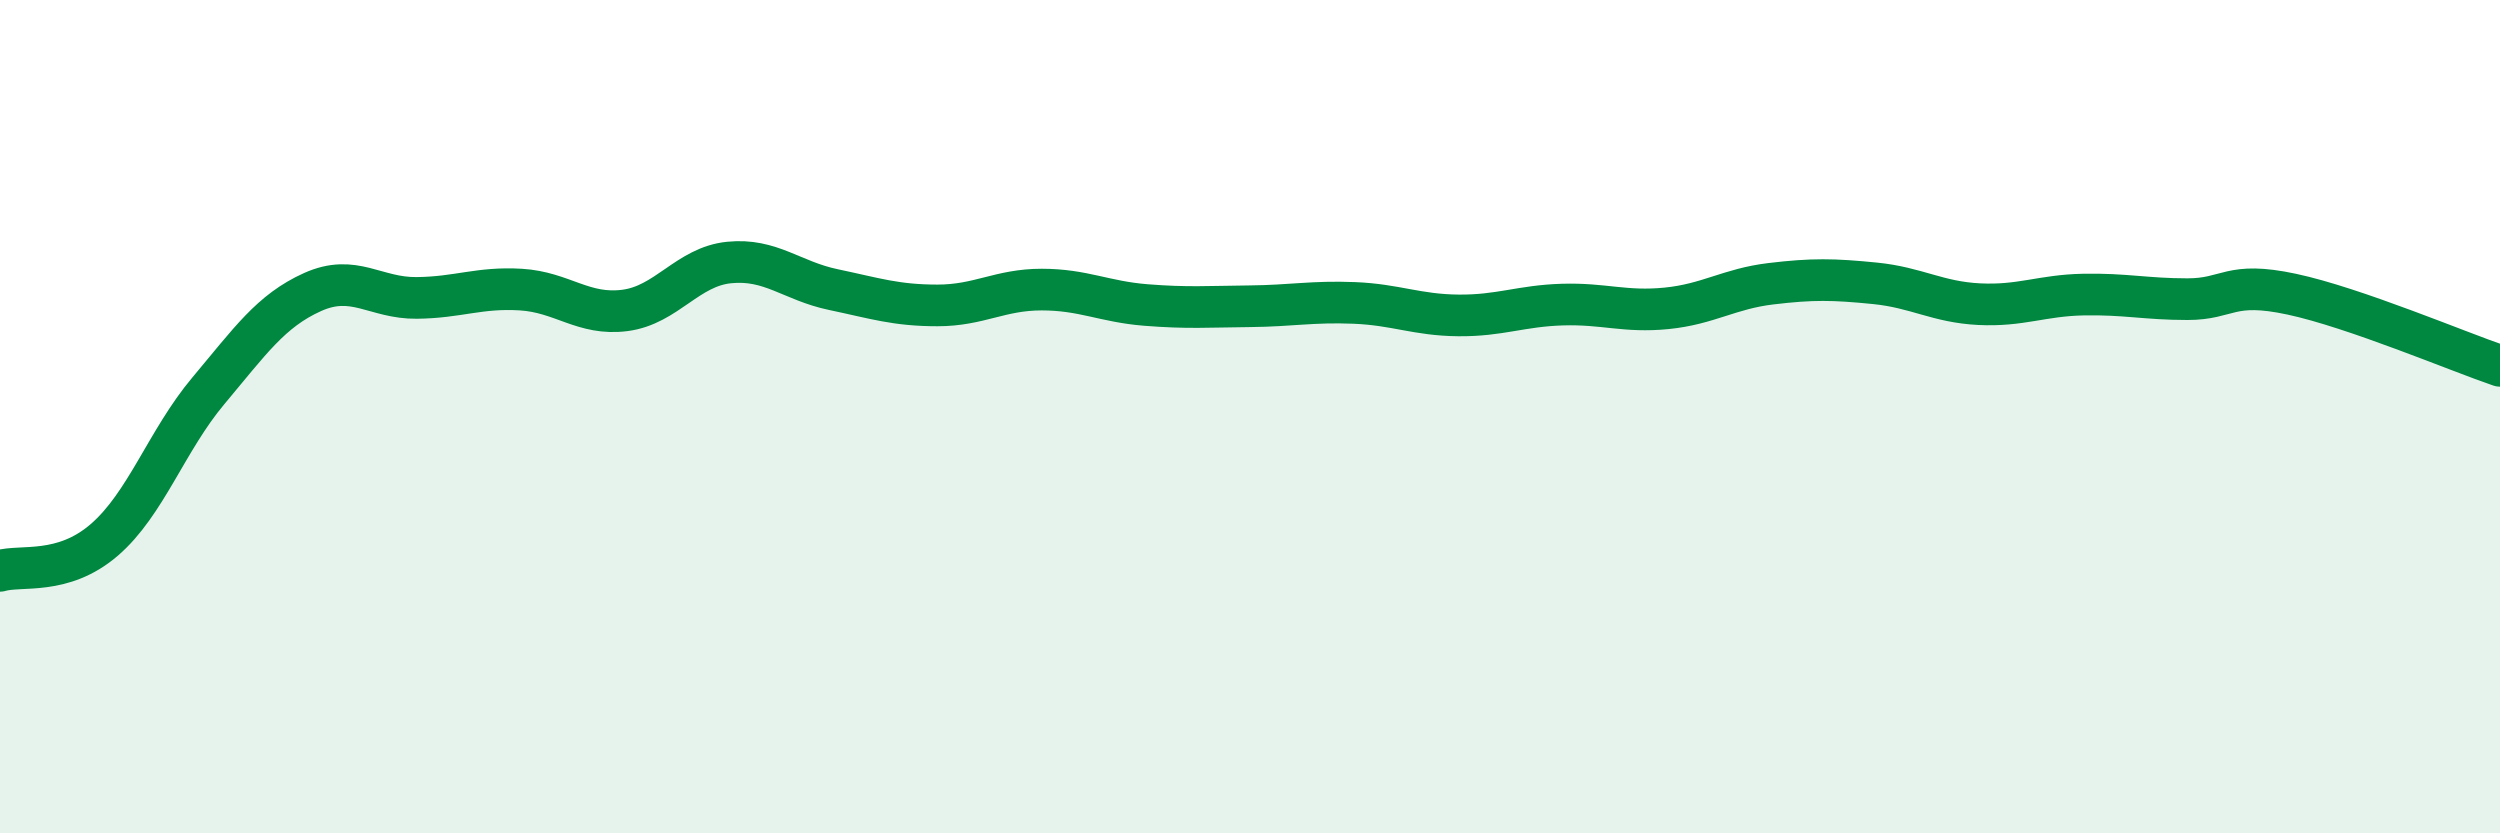
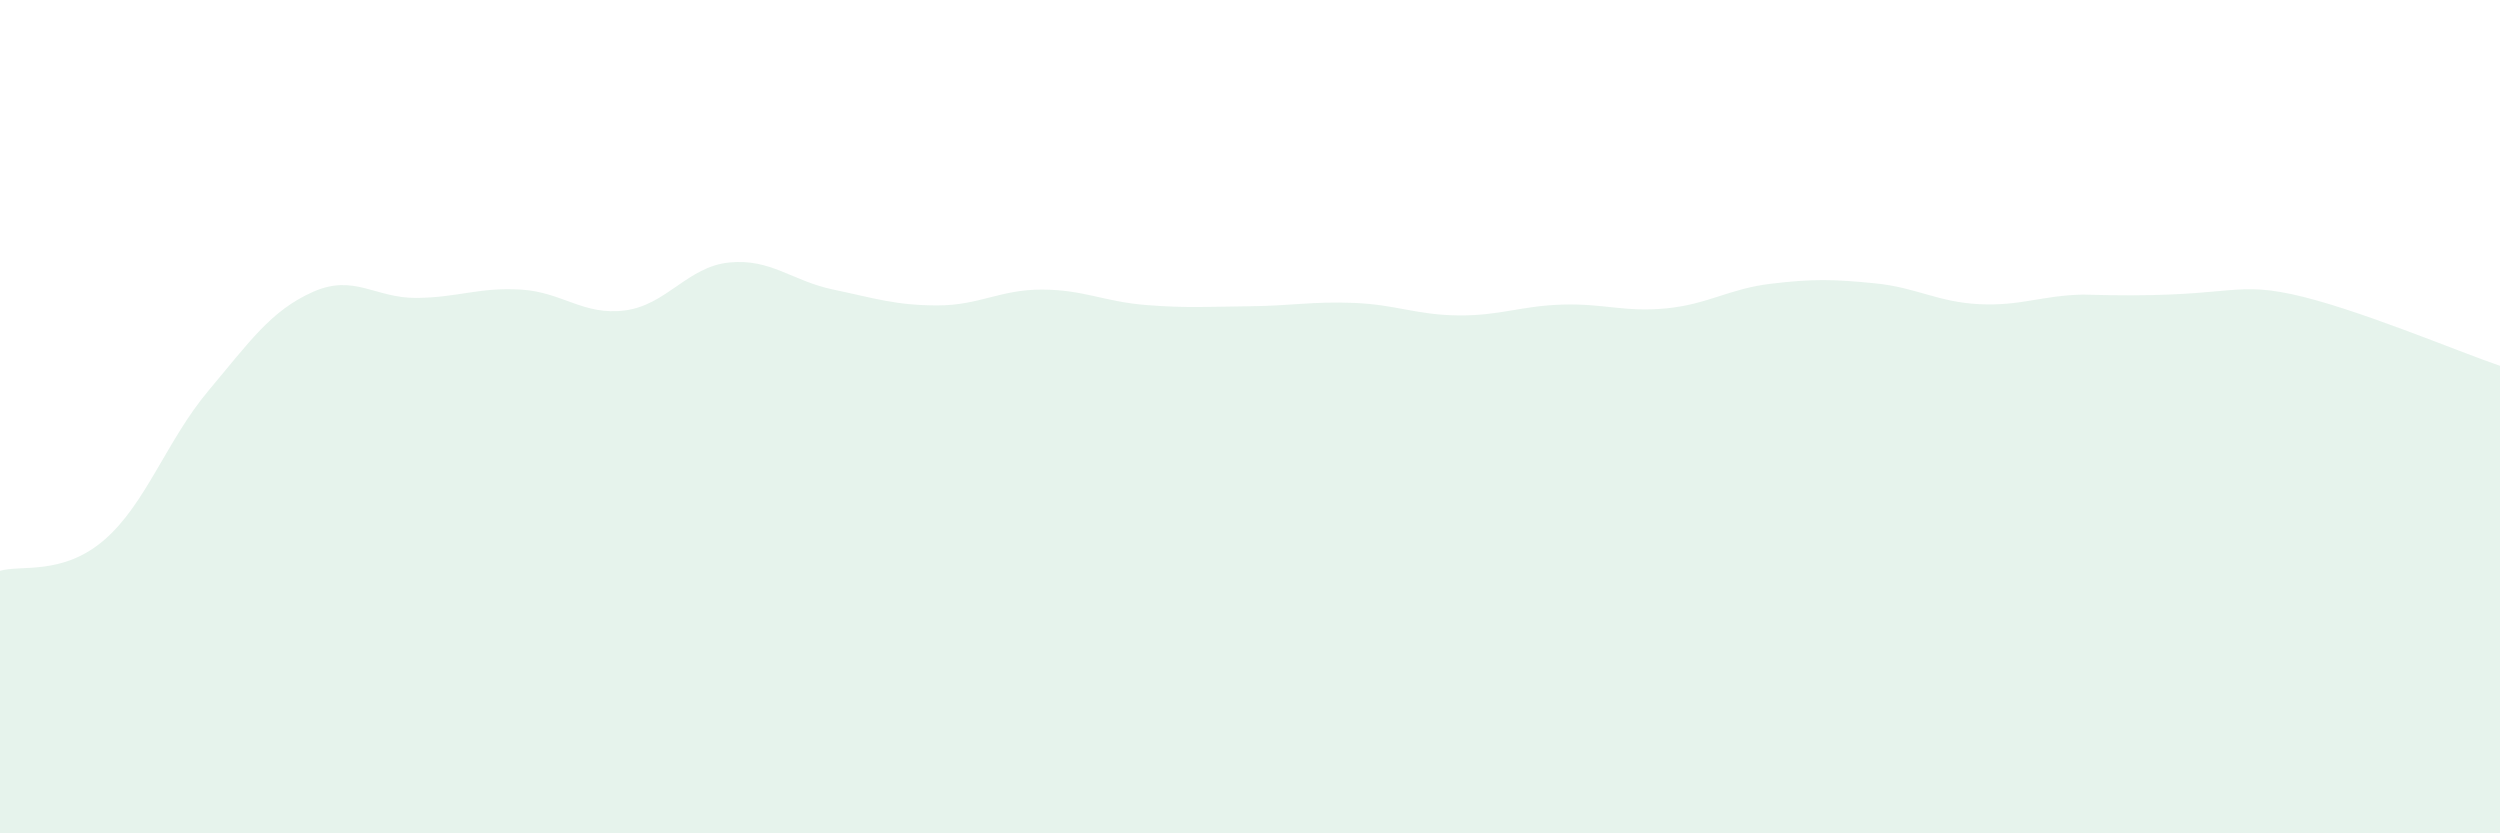
<svg xmlns="http://www.w3.org/2000/svg" width="60" height="20" viewBox="0 0 60 20">
-   <path d="M 0,13.7 C 0.5,13.55 1.5,13.82 2.5,12.96 C 3.5,12.1 4,10.57 5,9.38 C 6,8.19 6.5,7.46 7.5,7.01 C 8.5,6.56 9,7.16 10,7.15 C 11,7.14 11.5,6.89 12.5,6.95 C 13.5,7.01 14,7.58 15,7.45 C 16,7.32 16.5,6.4 17.5,6.3 C 18.5,6.2 19,6.74 20,6.95 C 21,7.16 21.5,7.33 22.5,7.33 C 23.5,7.33 24,6.95 25,6.95 C 26,6.95 26.5,7.24 27.5,7.32 C 28.5,7.4 29,7.36 30,7.35 C 31,7.34 31.5,7.23 32.5,7.27 C 33.5,7.31 34,7.56 35,7.57 C 36,7.58 36.5,7.34 37.5,7.31 C 38.5,7.28 39,7.5 40,7.4 C 41,7.3 41.5,6.93 42.5,6.81 C 43.5,6.69 44,6.7 45,6.8 C 46,6.9 46.5,7.25 47.5,7.3 C 48.5,7.35 49,7.09 50,7.07 C 51,7.05 51.5,7.18 52.5,7.18 C 53.5,7.18 53.5,6.74 55,7.06 C 56.5,7.38 59,8.44 60,8.78L60 20L0 20Z" fill="#008740" opacity="0.1" stroke-linecap="round" stroke-linejoin="round" />
-   <path d="M 0,13.7 C 0.5,13.55 1.5,13.82 2.5,12.96 C 3.5,12.1 4,10.57 5,9.38 C 6,8.19 6.5,7.46 7.5,7.01 C 8.5,6.56 9,7.16 10,7.15 C 11,7.14 11.5,6.89 12.5,6.95 C 13.5,7.01 14,7.58 15,7.45 C 16,7.32 16.5,6.4 17.5,6.3 C 18.5,6.2 19,6.74 20,6.95 C 21,7.16 21.5,7.33 22.5,7.33 C 23.5,7.33 24,6.95 25,6.95 C 26,6.95 26.5,7.24 27.5,7.32 C 28.5,7.4 29,7.36 30,7.35 C 31,7.34 31.5,7.23 32.5,7.27 C 33.5,7.31 34,7.56 35,7.57 C 36,7.58 36.5,7.34 37.5,7.31 C 38.5,7.28 39,7.5 40,7.4 C 41,7.3 41.5,6.93 42.5,6.81 C 43.5,6.69 44,6.7 45,6.8 C 46,6.9 46.5,7.25 47.5,7.3 C 48.5,7.35 49,7.09 50,7.07 C 51,7.05 51.5,7.18 52.5,7.18 C 53.5,7.18 53.5,6.74 55,7.06 C 56.5,7.38 59,8.44 60,8.78" stroke="#008740" stroke-width="1" fill="none" stroke-linecap="round" stroke-linejoin="round" />
+   <path d="M 0,13.7 C 0.5,13.55 1.5,13.82 2.5,12.96 C 3.5,12.1 4,10.57 5,9.38 C 6,8.19 6.5,7.46 7.5,7.01 C 8.5,6.56 9,7.16 10,7.15 C 11,7.14 11.5,6.89 12.5,6.95 C 13.5,7.01 14,7.58 15,7.45 C 16,7.32 16.5,6.4 17.5,6.3 C 18.5,6.2 19,6.74 20,6.95 C 21,7.16 21.5,7.33 22.5,7.33 C 23.5,7.33 24,6.95 25,6.95 C 26,6.95 26.5,7.24 27.5,7.32 C 28.5,7.4 29,7.36 30,7.35 C 31,7.34 31.5,7.23 32.5,7.27 C 33.5,7.31 34,7.56 35,7.57 C 36,7.58 36.5,7.34 37.5,7.31 C 38.5,7.28 39,7.5 40,7.4 C 41,7.3 41.5,6.93 42.5,6.81 C 43.5,6.69 44,6.7 45,6.8 C 46,6.9 46.5,7.25 47.5,7.3 C 48.5,7.35 49,7.09 50,7.07 C 53.5,7.18 53.5,6.74 55,7.06 C 56.5,7.38 59,8.44 60,8.78L60 20L0 20Z" fill="#008740" opacity="0.1" stroke-linecap="round" stroke-linejoin="round" />
</svg>